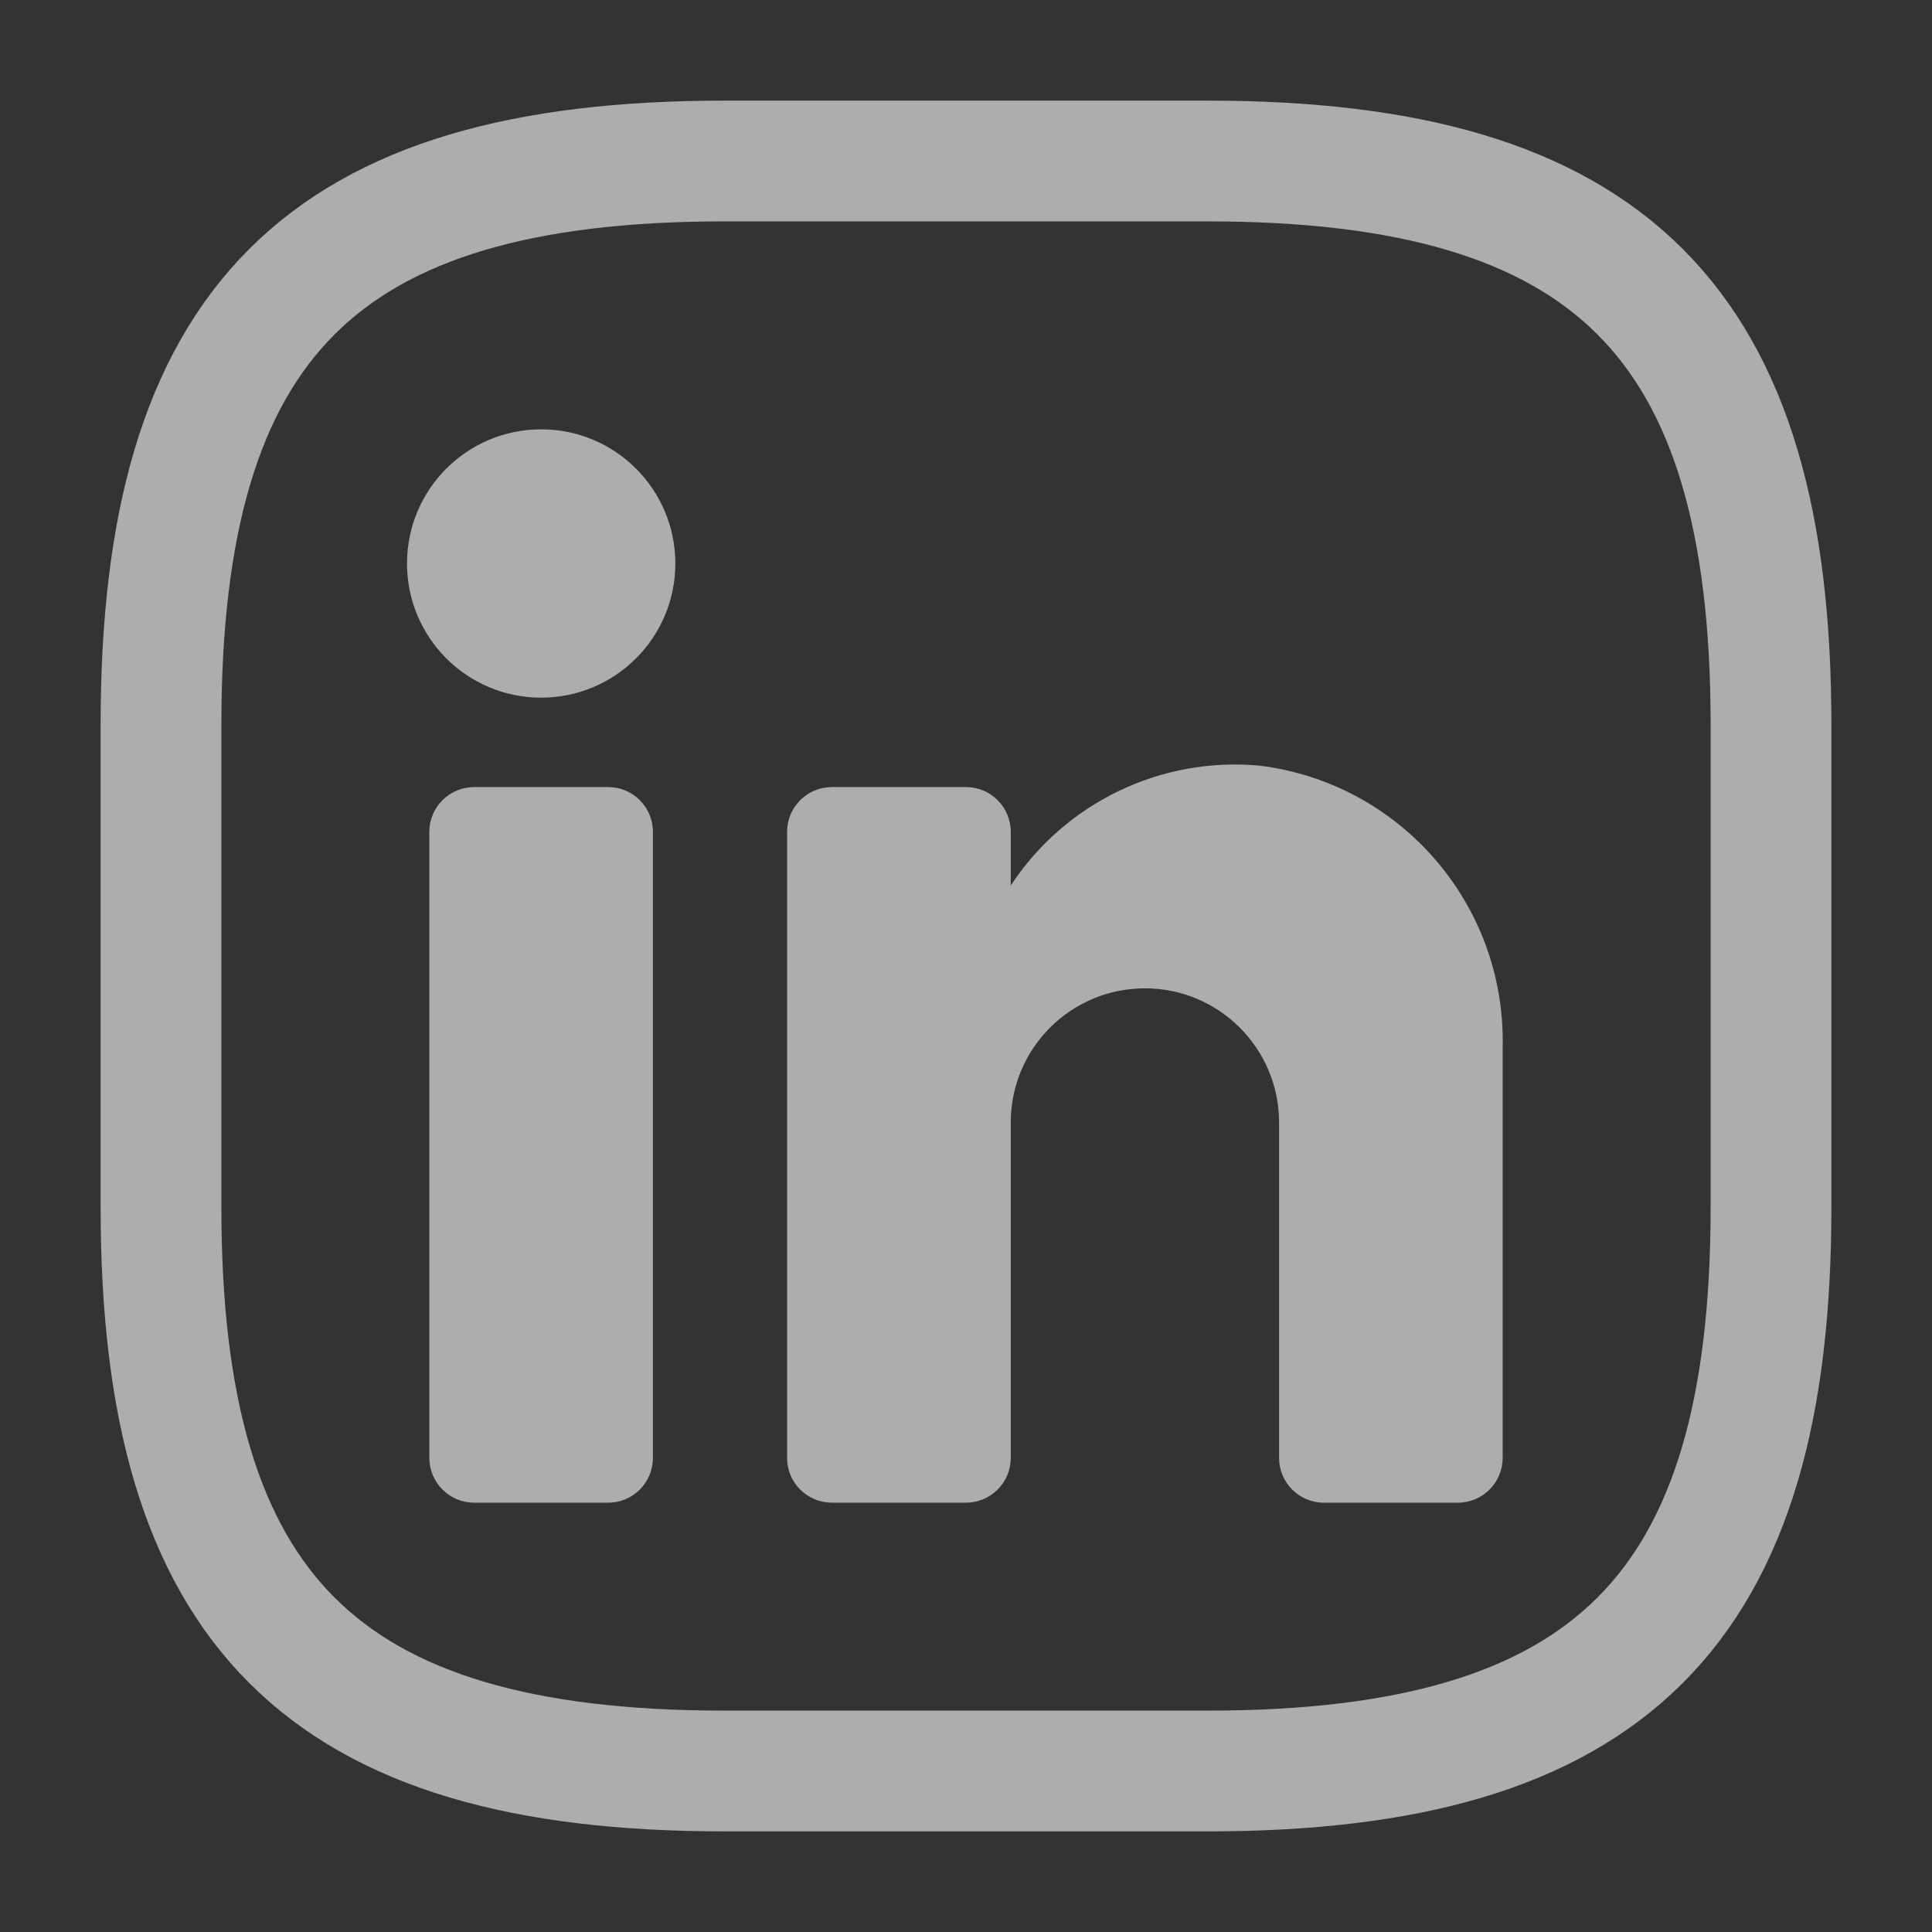
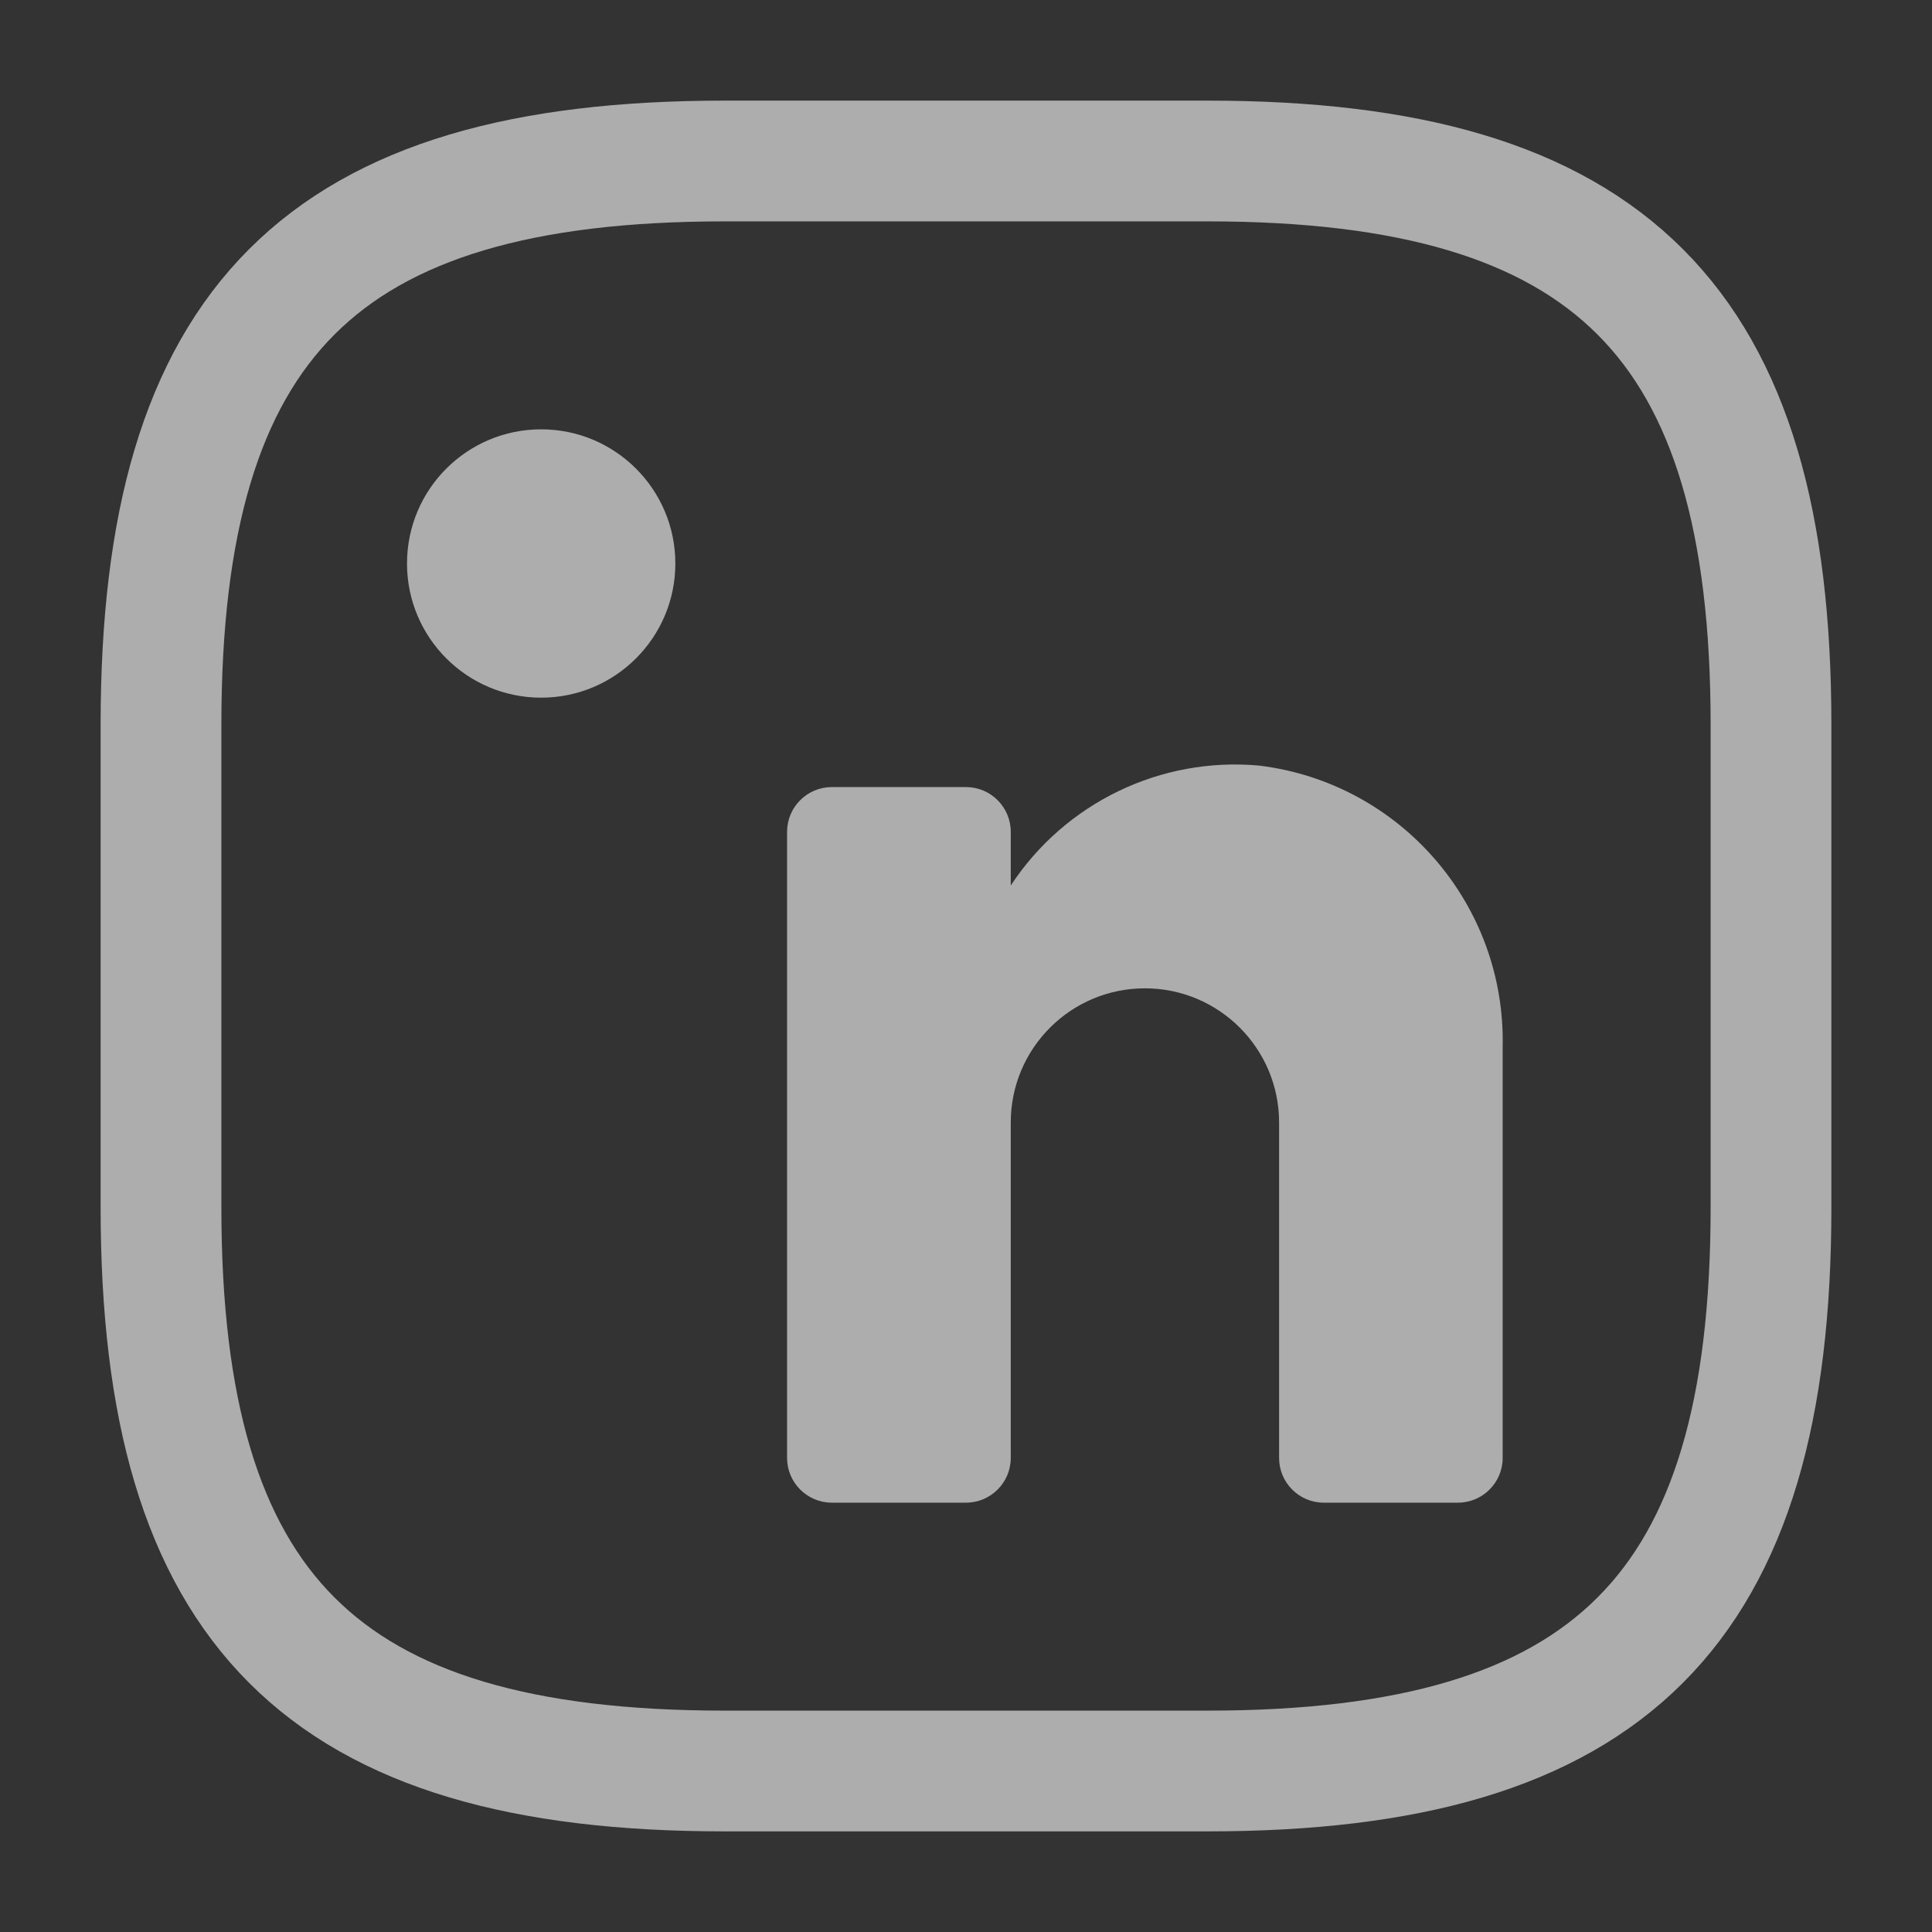
<svg xmlns="http://www.w3.org/2000/svg" width="18px" height="18px" viewBox="0 0 18 18" version="1.1">
  <rect x="0" y="0" width="18" height="18" fill="#333333" stroke="none" />
  <title>social_linkedin</title>
  <g id="Website-Layouts-v1.6B" stroke="none" stroke-width="1" fill="none" fill-rule="evenodd" opacity="0.6">
    <g id="Careers-nedPT" transform="translate(-1226, -3018)">
      <g id="social_linkedin" transform="translate(1226, 3018)">
-         <path d="M5.667,14 C5.897,14 6.083,13.813 6.083,13.583 L6.083,7.75 C6.083,7.52 5.897,7.333 5.667,7.333 L4.417,7.333 C4.187,7.333 4,7.52 4,7.75 L4,13.583 C4,13.813 4.187,14 4.417,14 L5.667,14 Z" id="Vector" fill="#FFFFFF" />
        <path d="M5.042,6.5 C4.351,6.5 3.792,5.94 3.792,5.25 C3.792,4.56 4.351,4 5.042,4 C5.732,4 6.292,4.56 6.292,5.25 C6.292,5.94 5.732,6.5 5.042,6.5 Z" id="Vector" fill="#FFFFFF" />
        <path d="M13.583,14 C13.813,14 14,13.813 14,13.583 L14,9.75 C14.027,8.426 13.048,7.295 11.733,7.133 C10.814,7.049 9.924,7.479 9.417,8.25 L9.417,7.75 C9.417,7.52 9.23,7.333 9,7.333 L7.75,7.333 C7.52,7.333 7.333,7.52 7.333,7.75 L7.333,13.583 C7.333,13.813 7.52,14 7.75,14 L9,14 C9.23,14 9.417,13.813 9.417,13.583 L9.417,10.458 C9.417,9.768 9.976,9.208 10.667,9.208 C11.357,9.208 11.917,9.768 11.917,10.458 L11.917,13.583 C11.917,13.813 12.103,14 12.333,14 L13.583,14 Z" id="Vector" fill="#FFFFFF" />
-         <path d="M18,0 L18,18 L0,18 L0,0 L18,0 Z" id="Vector" opacity="0" />
        <path d="M11.25,16.5 C15,16.5 16.5,15 16.5,11.25 L16.5,6.75 C16.5,3 15,1.5 11.25,1.5 L6.75,1.5 C3,1.5 1.5,3 1.5,6.75 L1.5,11.25 C1.5,15 3,16.5 6.75,16.5 L11.25,16.5 Z" id="Vector" stroke="#FFFFFF" stroke-width="1.125" stroke-linecap="round" stroke-linejoin="round" stroke-dasharray="0,0" fill-rule="nonzero" />
      </g>
    </g>
  </g>
</svg>